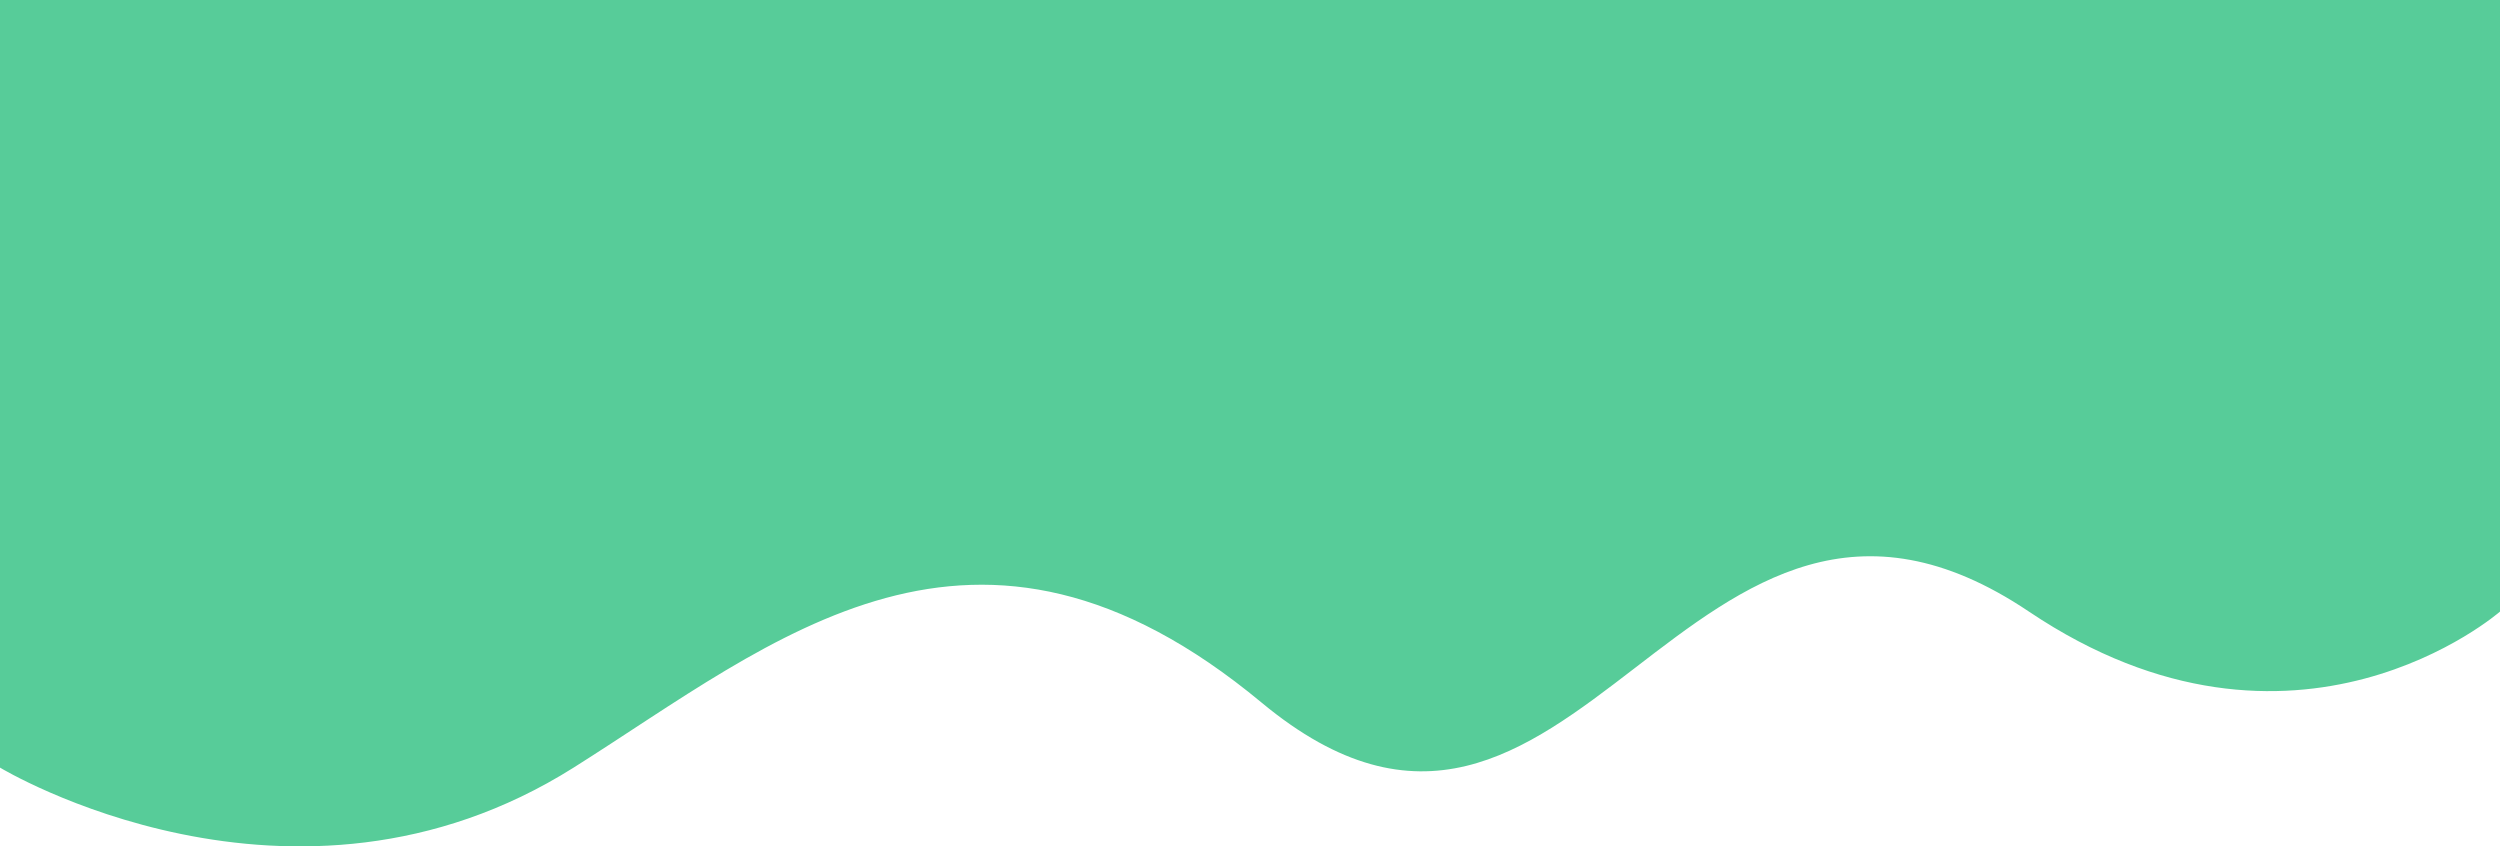
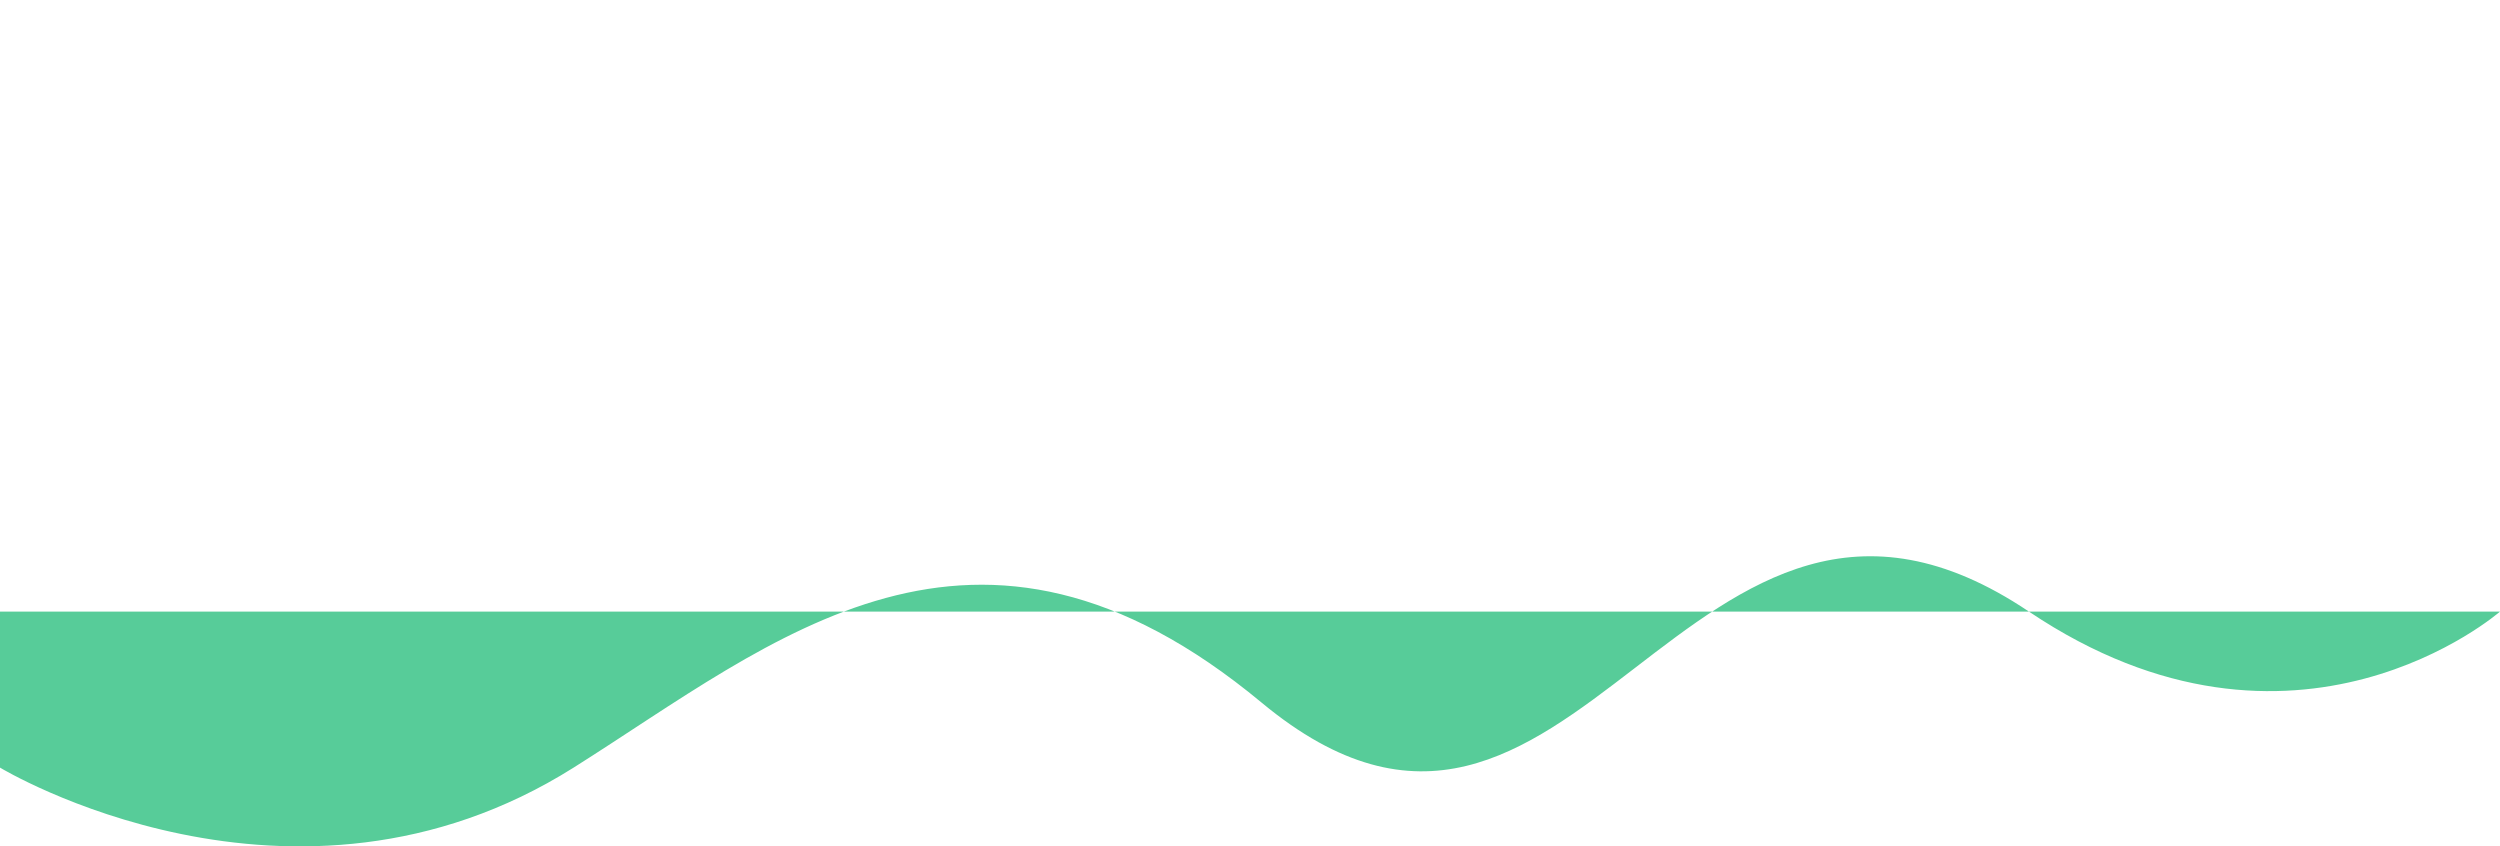
<svg xmlns="http://www.w3.org/2000/svg" width="1920" height="650" viewBox="0 0 1920 650">
  <defs>
    <style>
      .cls-1 {
        fill: #57cc99;
        fill-rule: evenodd;
      }
    </style>
  </defs>
-   <path id="down_bg" data-name="down / bg" class="cls-1" d="M0,1539.52s224.612,136.11,440.545,0c155.063-97.73,307.832-232.94,528.359-49.92,241.486,200.41,325.556-247.19,589.316-69.9,204.48,137.45,361.78,0,361.78,0V950H0V1539.52Z" transform="translate(0 -950)" />
+   <path id="down_bg" data-name="down / bg" class="cls-1" d="M0,1539.52s224.612,136.11,440.545,0c155.063-97.73,307.832-232.94,528.359-49.92,241.486,200.41,325.556-247.19,589.316-69.9,204.48,137.45,361.78,0,361.78,0H0V1539.52Z" transform="translate(0 -950)" />
</svg>